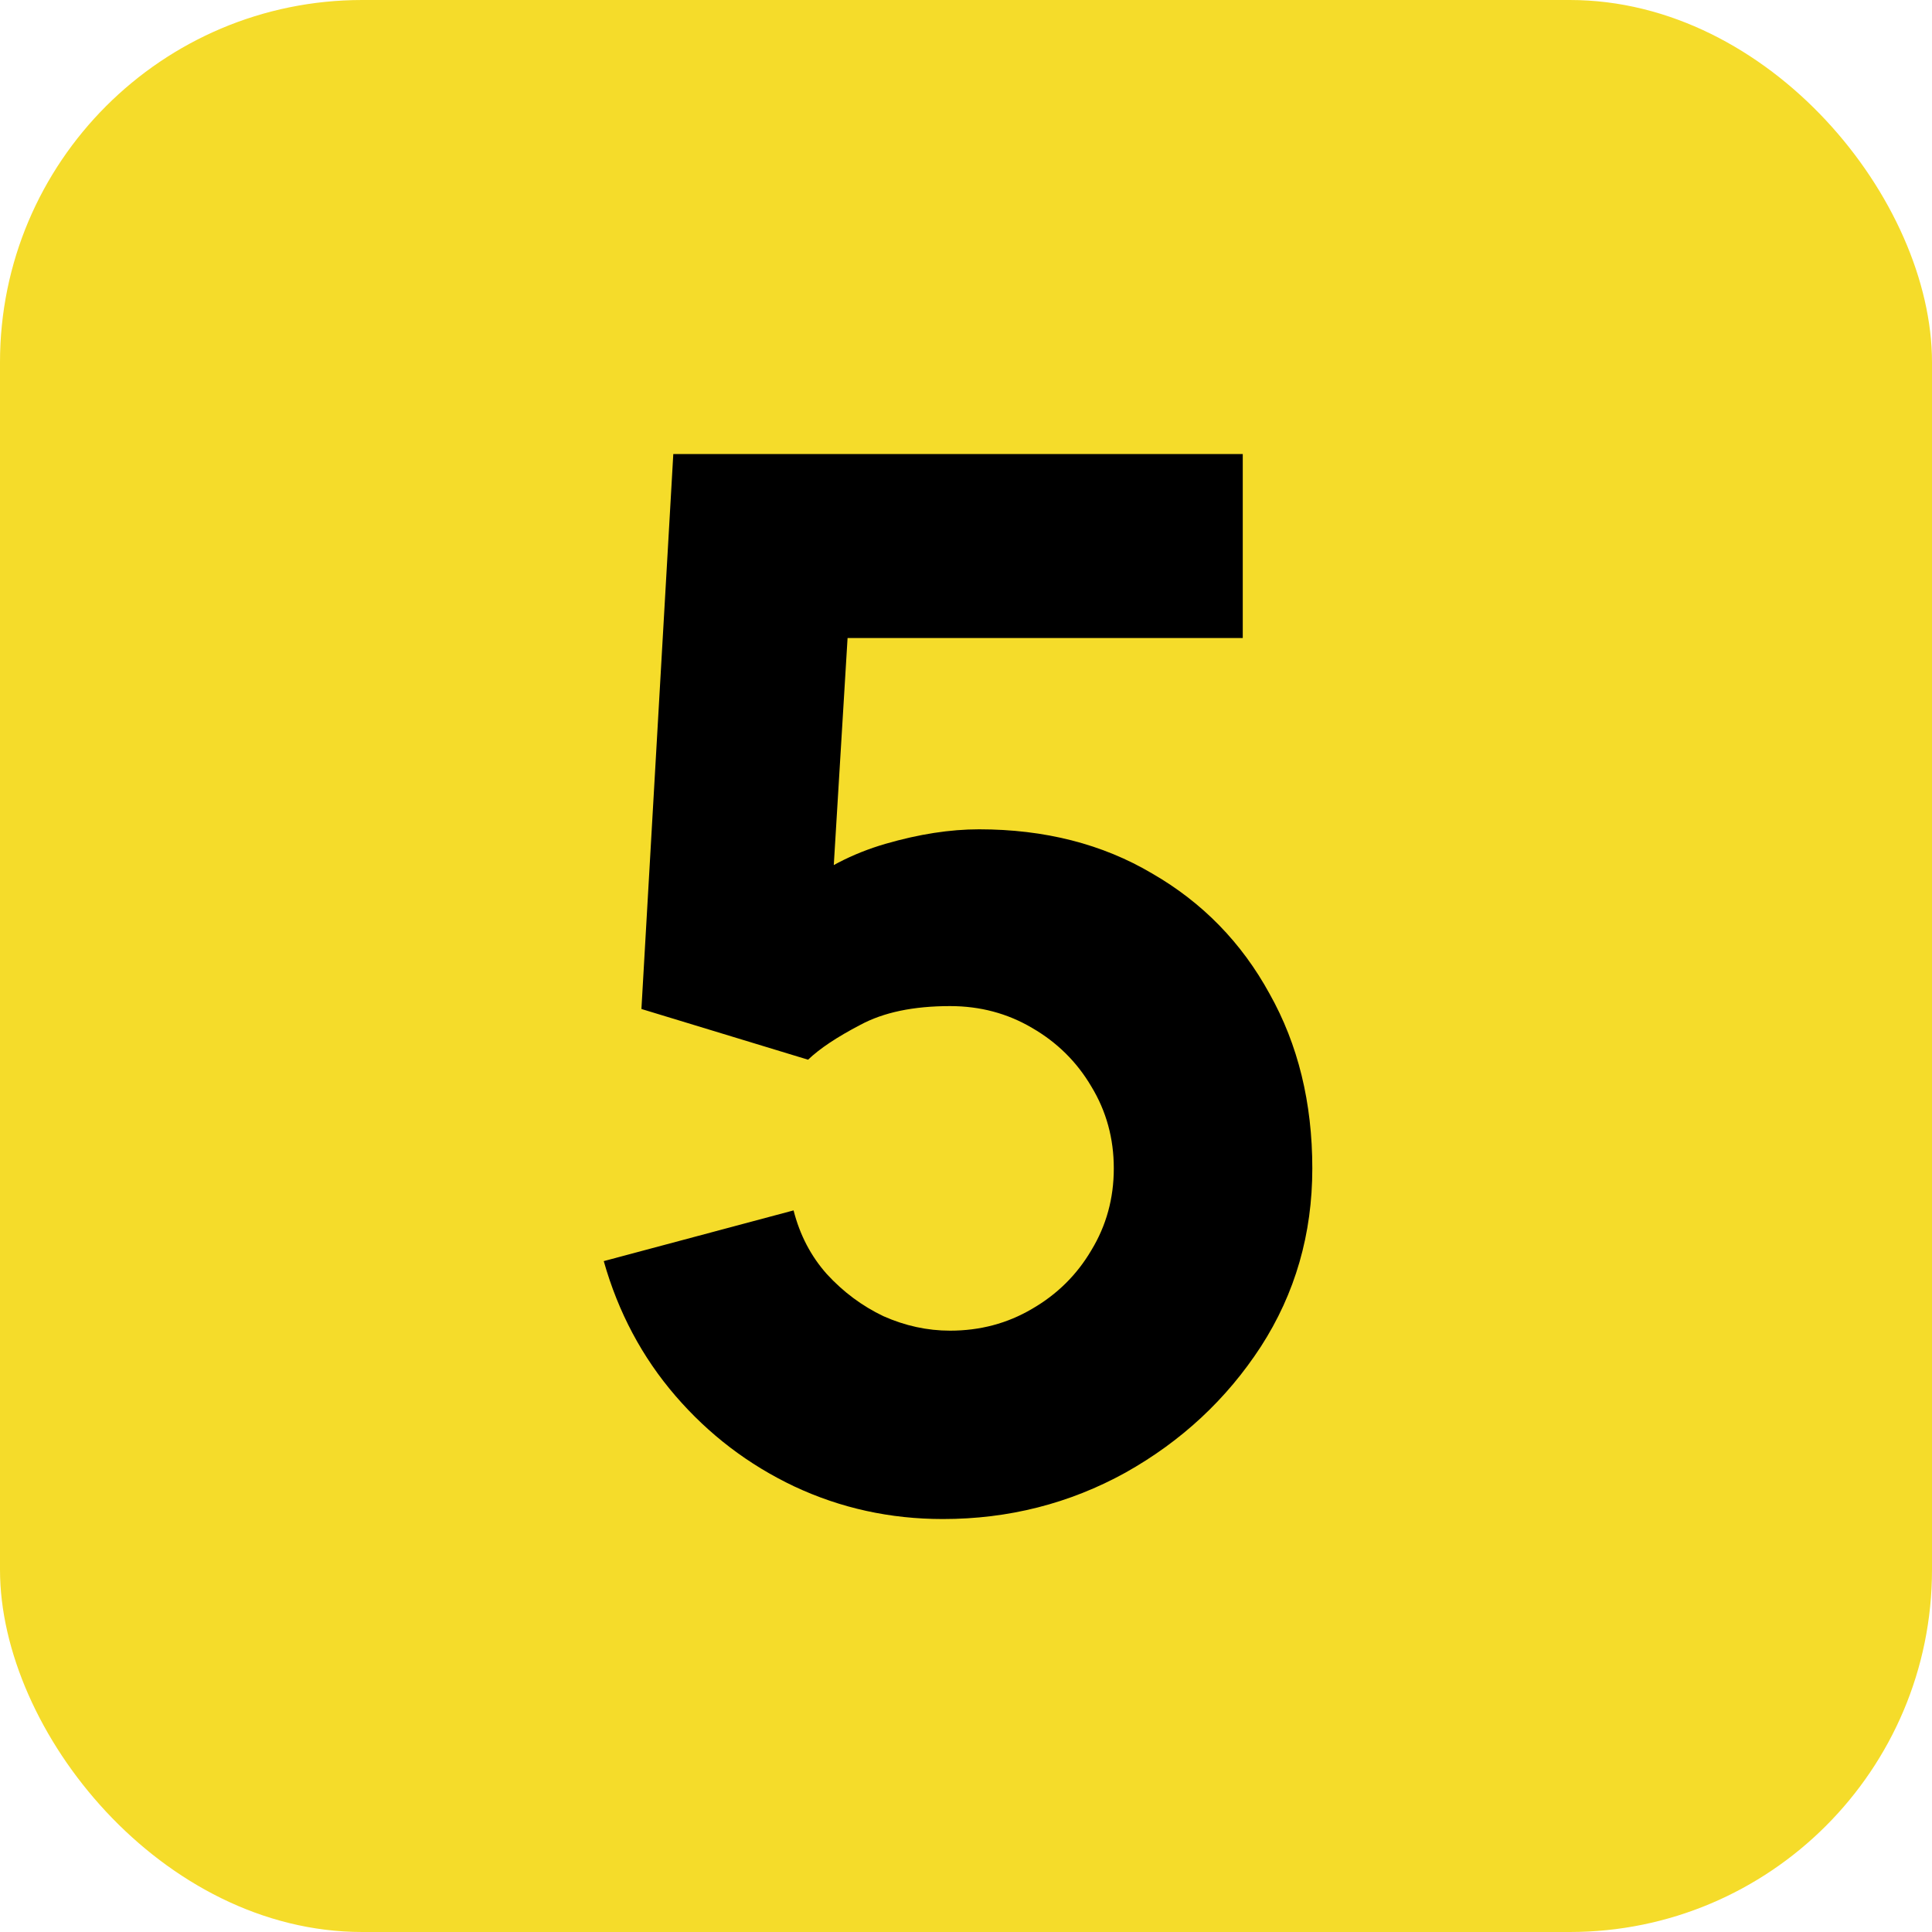
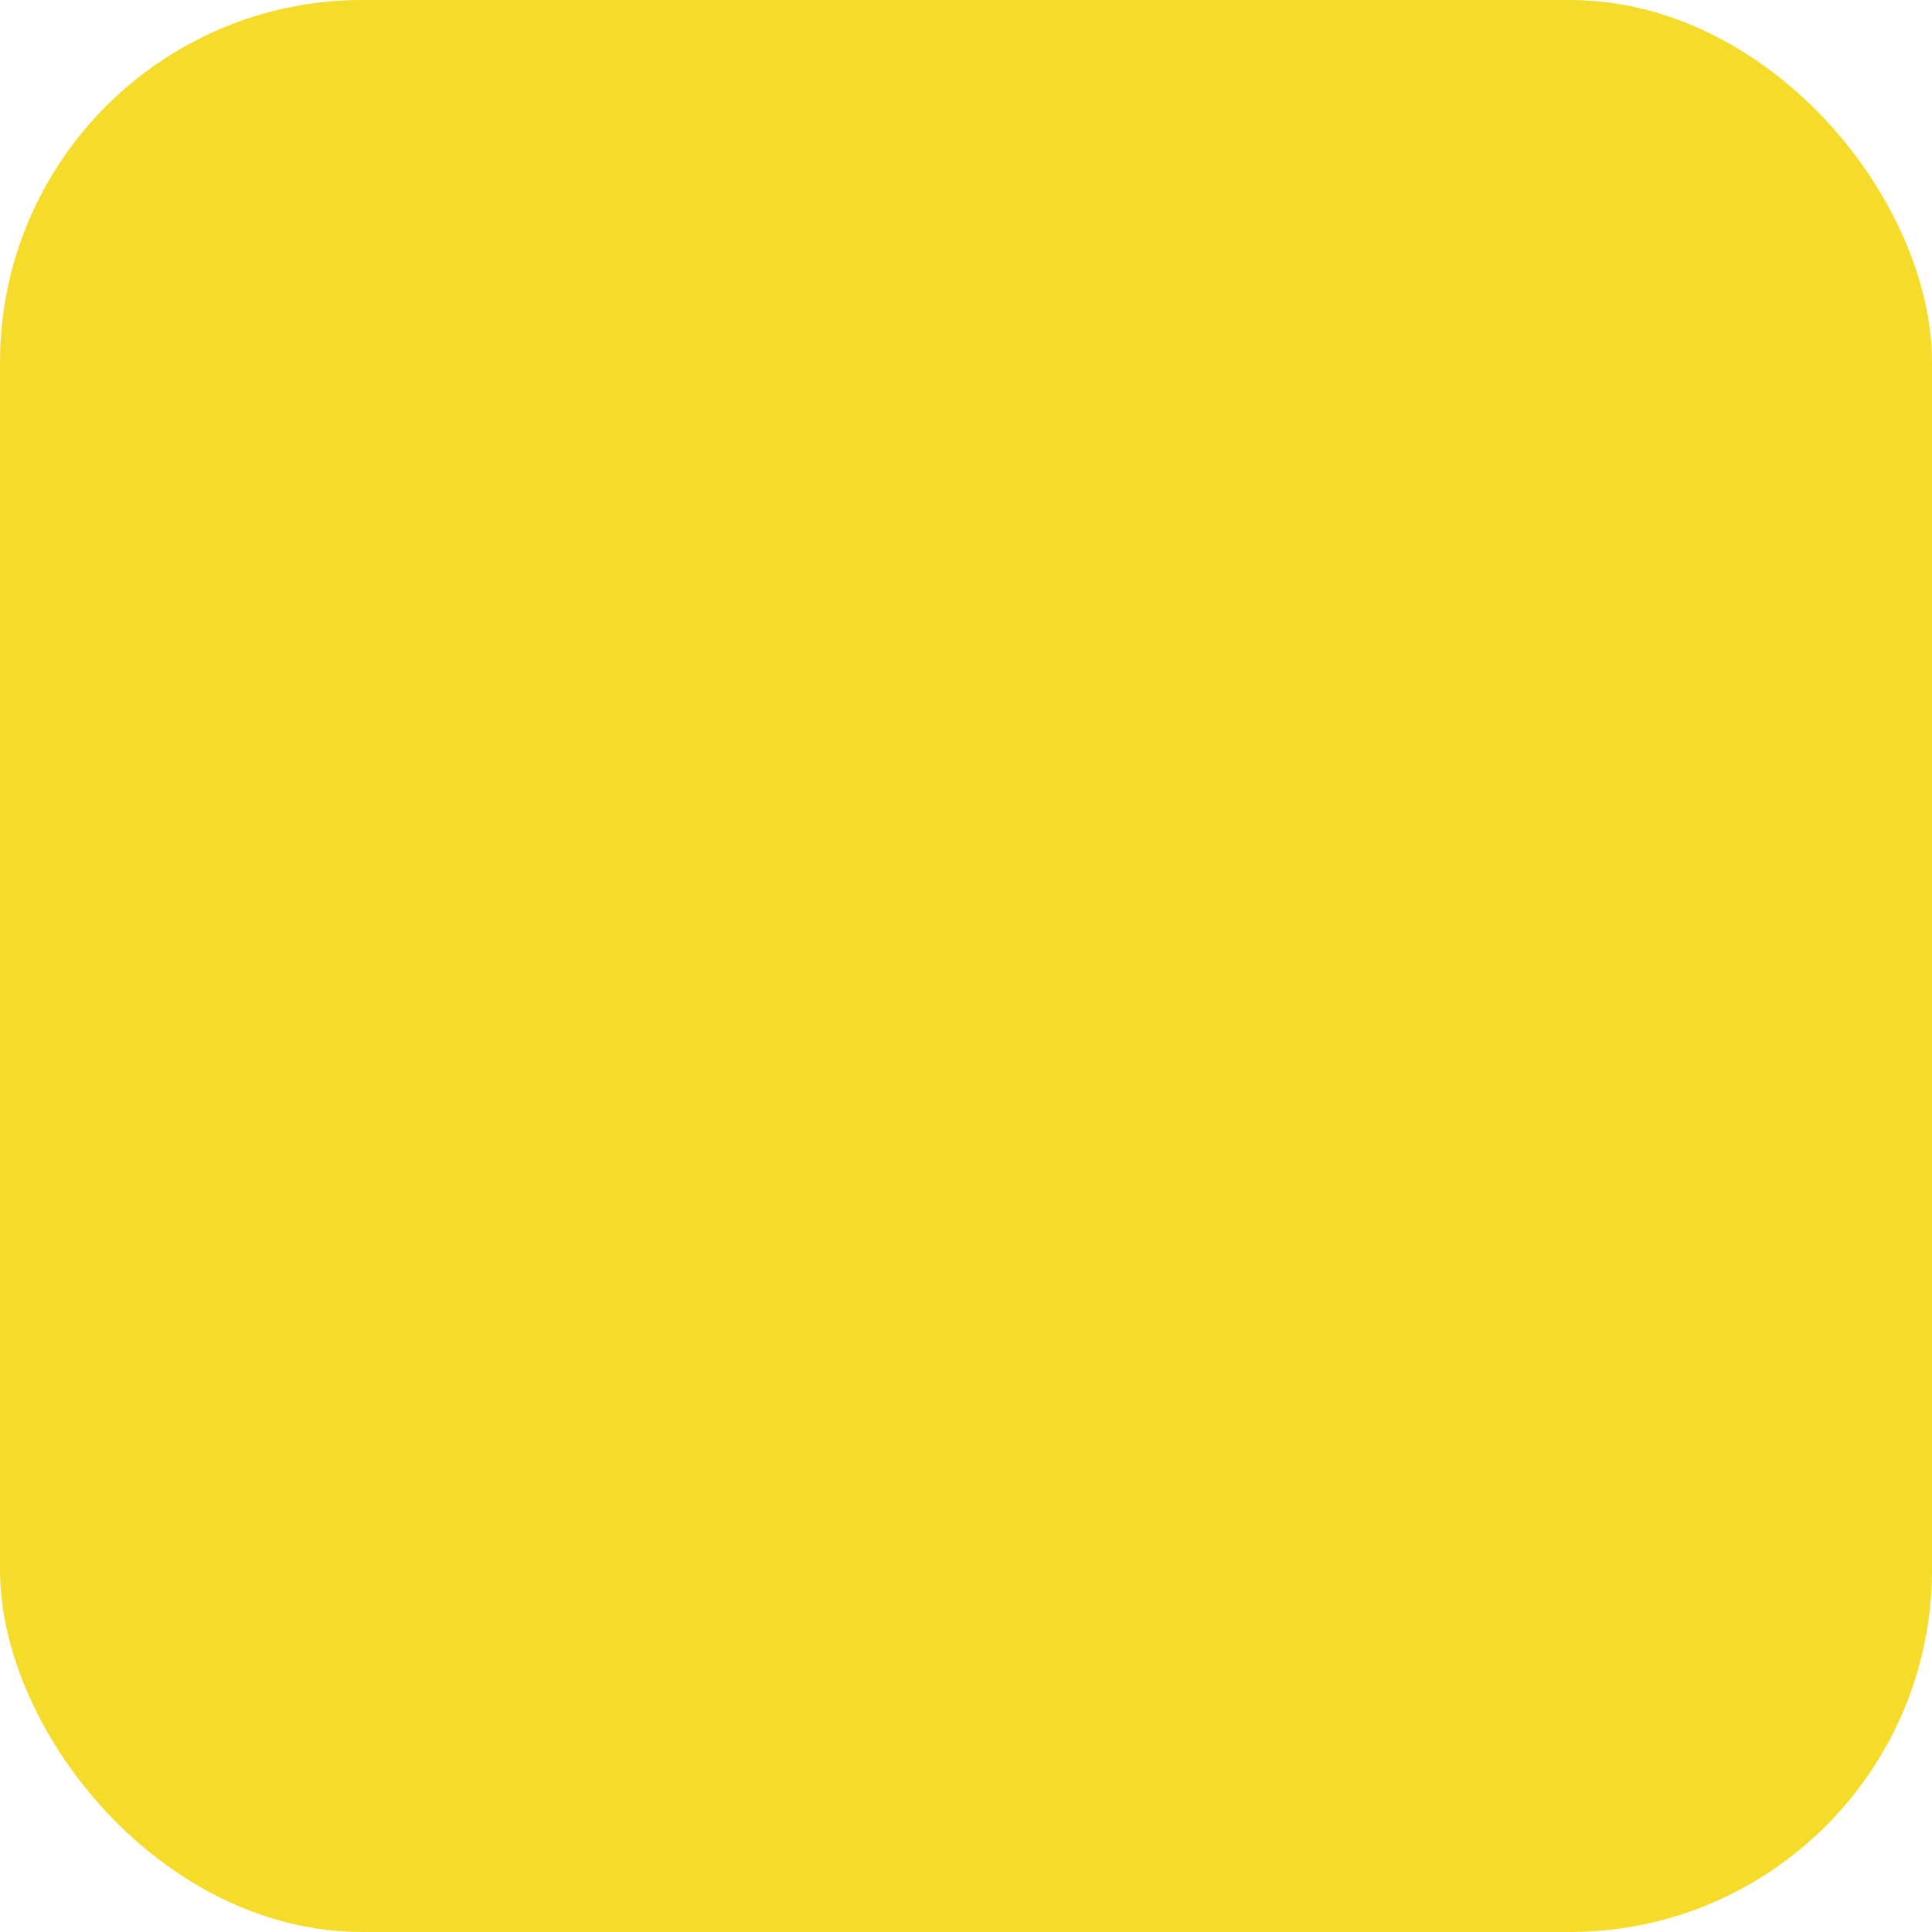
<svg xmlns="http://www.w3.org/2000/svg" width="32" height="32" viewBox="0 0 32 32">
  <rect width="32" height="32" rx="6" fill="#f5dc2a" />
  <g transform="translate(16, 16) scale(0.4) translate(-15, -22)">
-     <path fill="#000000" d="M2.88 0.8H26.46V8.42H7.38L10.26 5.72L9.36 20.54L7.98 18.86C9.06 17.98 10.29 17.34 11.67 16.94C13.05 16.54 14.34 16.34 15.54 16.34C18.26 16.34 20.65 16.95 22.71 18.17C24.79 19.37 26.41 21.03 27.57 23.15C28.75 25.25 29.34 27.66 29.34 30.38C29.34 33.1 28.63 35.56 27.21 37.76C25.79 39.94 23.92 41.68 21.6 42.98C19.28 44.26 16.76 44.9 14.04 44.9C11.86 44.9 9.81 44.45 7.89 43.55C5.99 42.65 4.35 41.4 2.97 39.8C1.59 38.2 0.6 36.34 4.47035e-08 34.22L7.86 32.12C8.12 33.14 8.58 34.02 9.24 34.76C9.92 35.5 10.7 36.08 11.58 36.5C12.48 36.9 13.4 37.1 14.34 37.1C15.58 37.1 16.71 36.8 17.73 36.2C18.77 35.6 19.59 34.79 20.19 33.77C20.81 32.75 21.12 31.62 21.12 30.38C21.12 29.14 20.81 28.01 20.19 26.99C19.59 25.97 18.77 25.16 17.73 24.56C16.71 23.96 15.58 23.66 14.34 23.66C12.82 23.66 11.58 23.92 10.62 24.44C9.66 24.94 8.94 25.42 8.46 25.88L1.56 23.78L2.88 0.8Z" />
-   </g>
+     </g>
</svg>